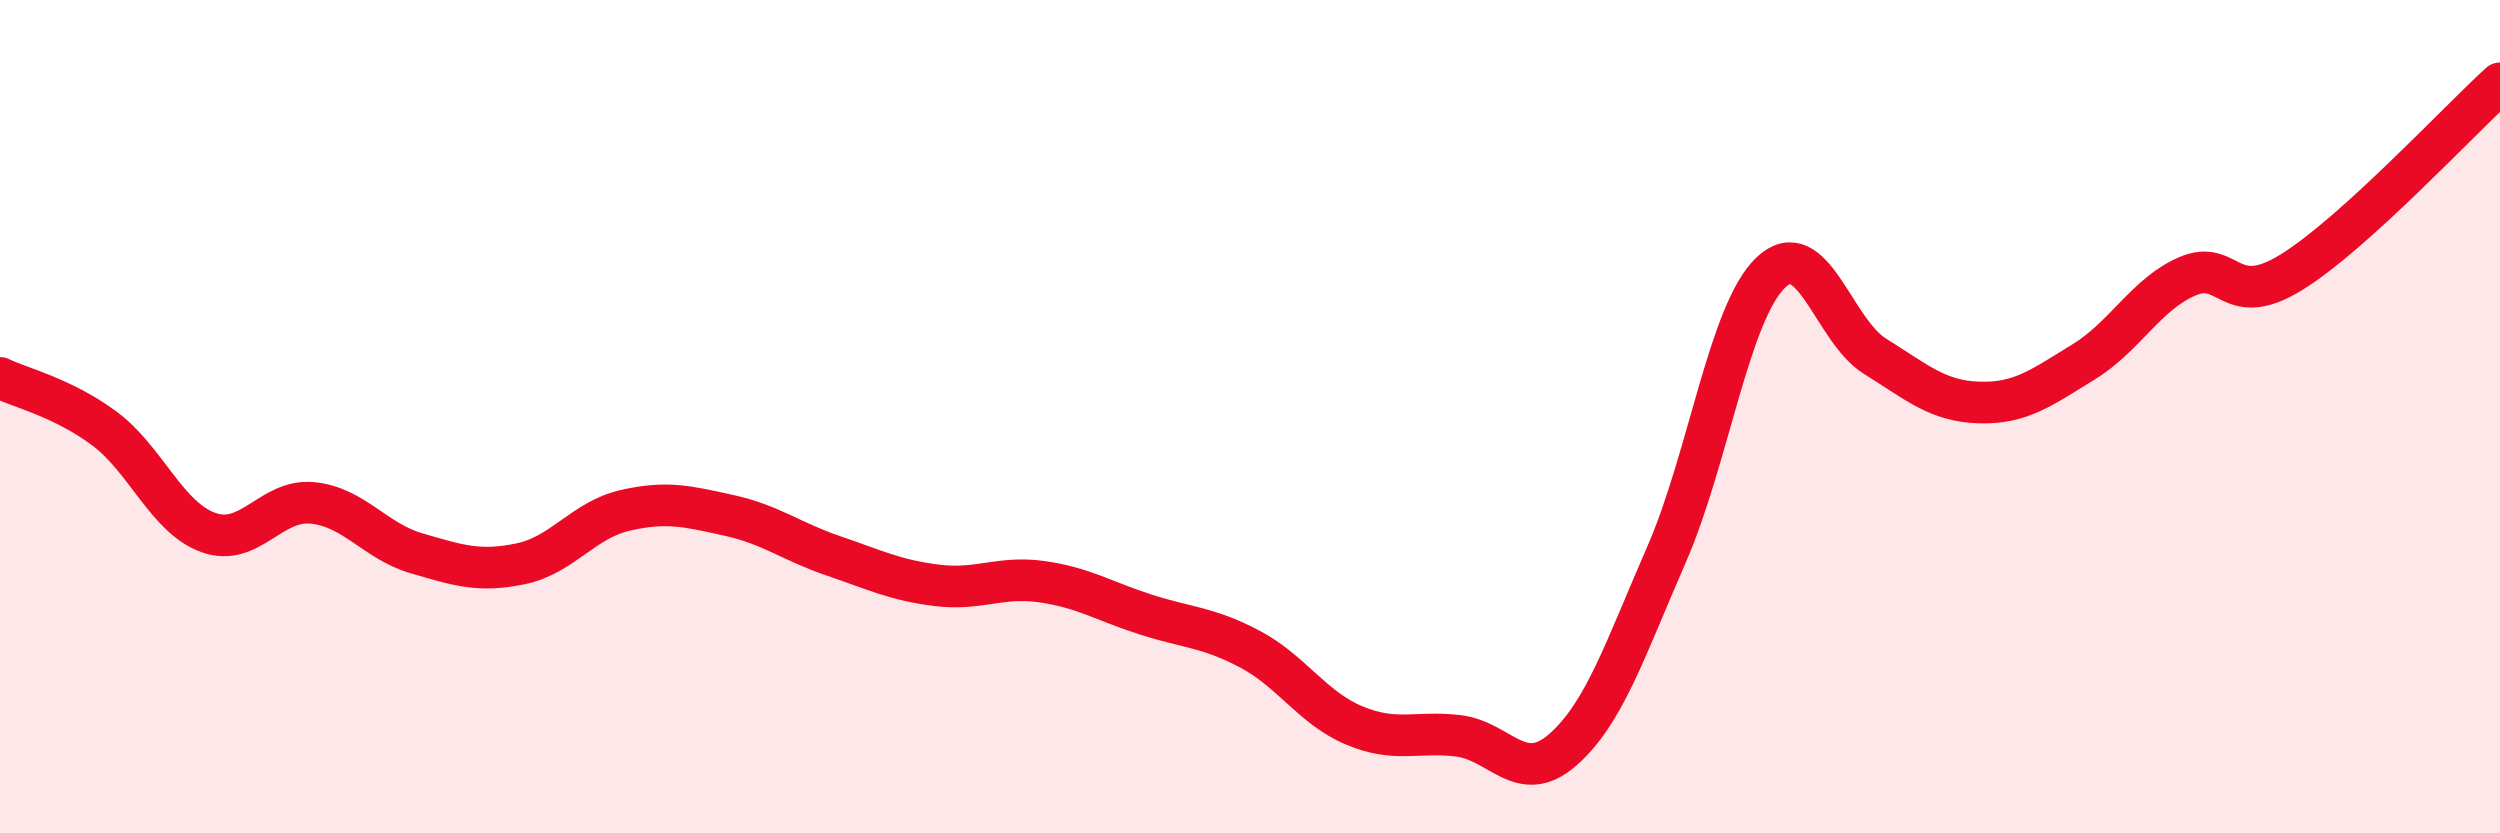
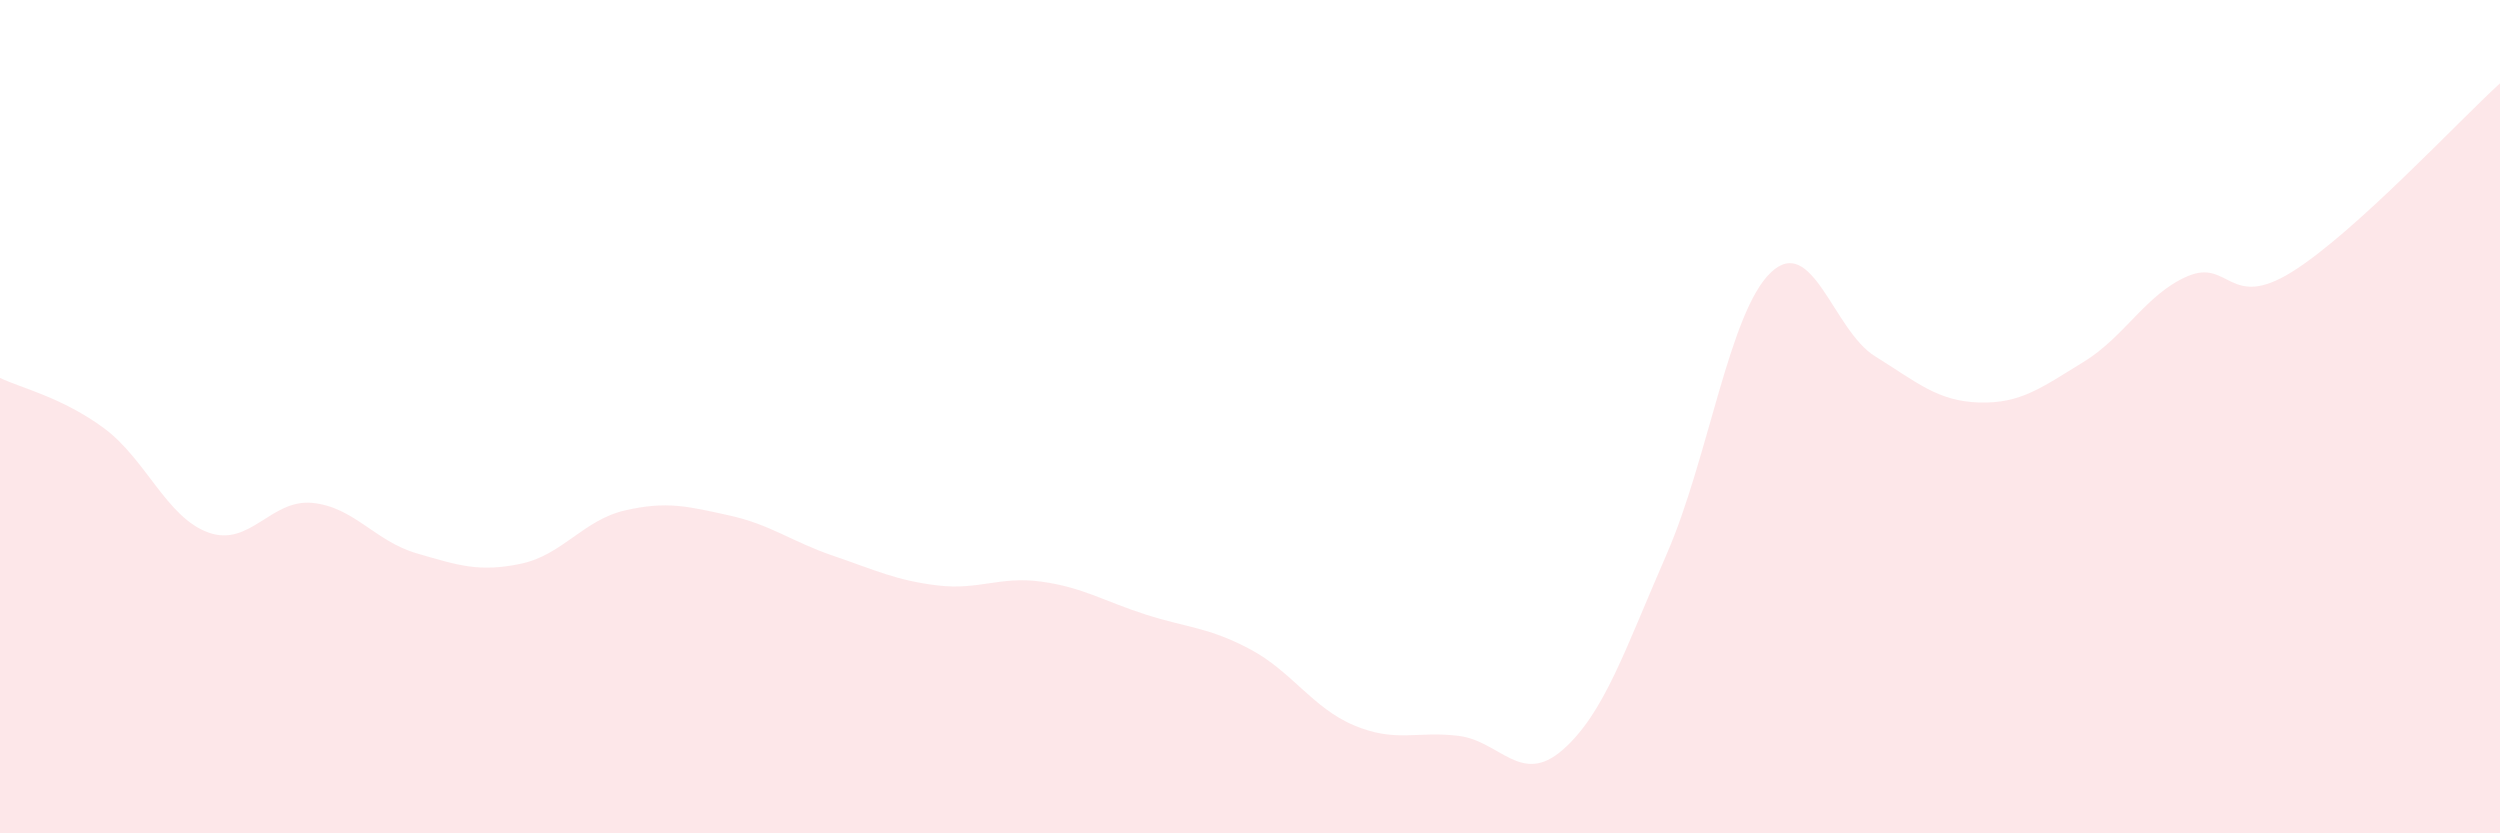
<svg xmlns="http://www.w3.org/2000/svg" width="60" height="20" viewBox="0 0 60 20">
  <path d="M 0,9.07 C 0.5,9.31 1.5,9.54 2.5,10.28 C 3.5,11.02 4,12.42 5,12.78 C 6,13.14 6.5,11.97 7.5,12.07 C 8.5,12.17 9,12.99 10,13.28 C 11,13.57 11.5,13.74 12.5,13.53 C 13.5,13.32 14,12.48 15,12.25 C 16,12.02 16.5,12.15 17.5,12.37 C 18.5,12.59 19,13 20,13.34 C 21,13.68 21.5,13.93 22.5,14.05 C 23.5,14.17 24,13.82 25,13.96 C 26,14.1 26.5,14.43 27.5,14.75 C 28.5,15.07 29,15.05 30,15.58 C 31,16.11 31.5,16.99 32.5,17.41 C 33.5,17.83 34,17.54 35,17.66 C 36,17.78 36.5,18.87 37.5,18 C 38.5,17.13 39,15.59 40,13.3 C 41,11.01 41.5,7.49 42.5,6.54 C 43.5,5.59 44,7.93 45,8.55 C 46,9.17 46.5,9.63 47.5,9.66 C 48.5,9.69 49,9.3 50,8.69 C 51,8.08 51.5,7.06 52.5,6.63 C 53.5,6.2 53.5,7.46 55,6.53 C 56.5,5.6 59,2.91 60,2L60 20L0 20Z" fill="#EB0A25" opacity="0.1" stroke-linecap="round" stroke-linejoin="round" />
-   <path d="M 0,9.07 C 0.5,9.31 1.5,9.54 2.5,10.28 C 3.5,11.02 4,12.42 5,12.78 C 6,13.14 6.5,11.97 7.5,12.07 C 8.5,12.17 9,12.99 10,13.28 C 11,13.57 11.5,13.74 12.5,13.53 C 13.5,13.32 14,12.48 15,12.25 C 16,12.02 16.5,12.15 17.5,12.37 C 18.5,12.59 19,13 20,13.34 C 21,13.68 21.5,13.93 22.5,14.05 C 23.5,14.17 24,13.82 25,13.96 C 26,14.1 26.5,14.43 27.5,14.75 C 28.5,15.07 29,15.05 30,15.58 C 31,16.11 31.5,16.99 32.5,17.41 C 33.5,17.83 34,17.54 35,17.66 C 36,17.78 36.5,18.87 37.5,18 C 38.5,17.13 39,15.59 40,13.3 C 41,11.01 41.5,7.49 42.5,6.54 C 43.5,5.59 44,7.93 45,8.55 C 46,9.17 46.5,9.63 47.5,9.66 C 48.5,9.69 49,9.3 50,8.69 C 51,8.08 51.5,7.06 52.5,6.63 C 53.5,6.2 53.5,7.46 55,6.53 C 56.5,5.6 59,2.91 60,2" stroke="#EB0A25" stroke-width="1" fill="none" stroke-linecap="round" stroke-linejoin="round" />
</svg>